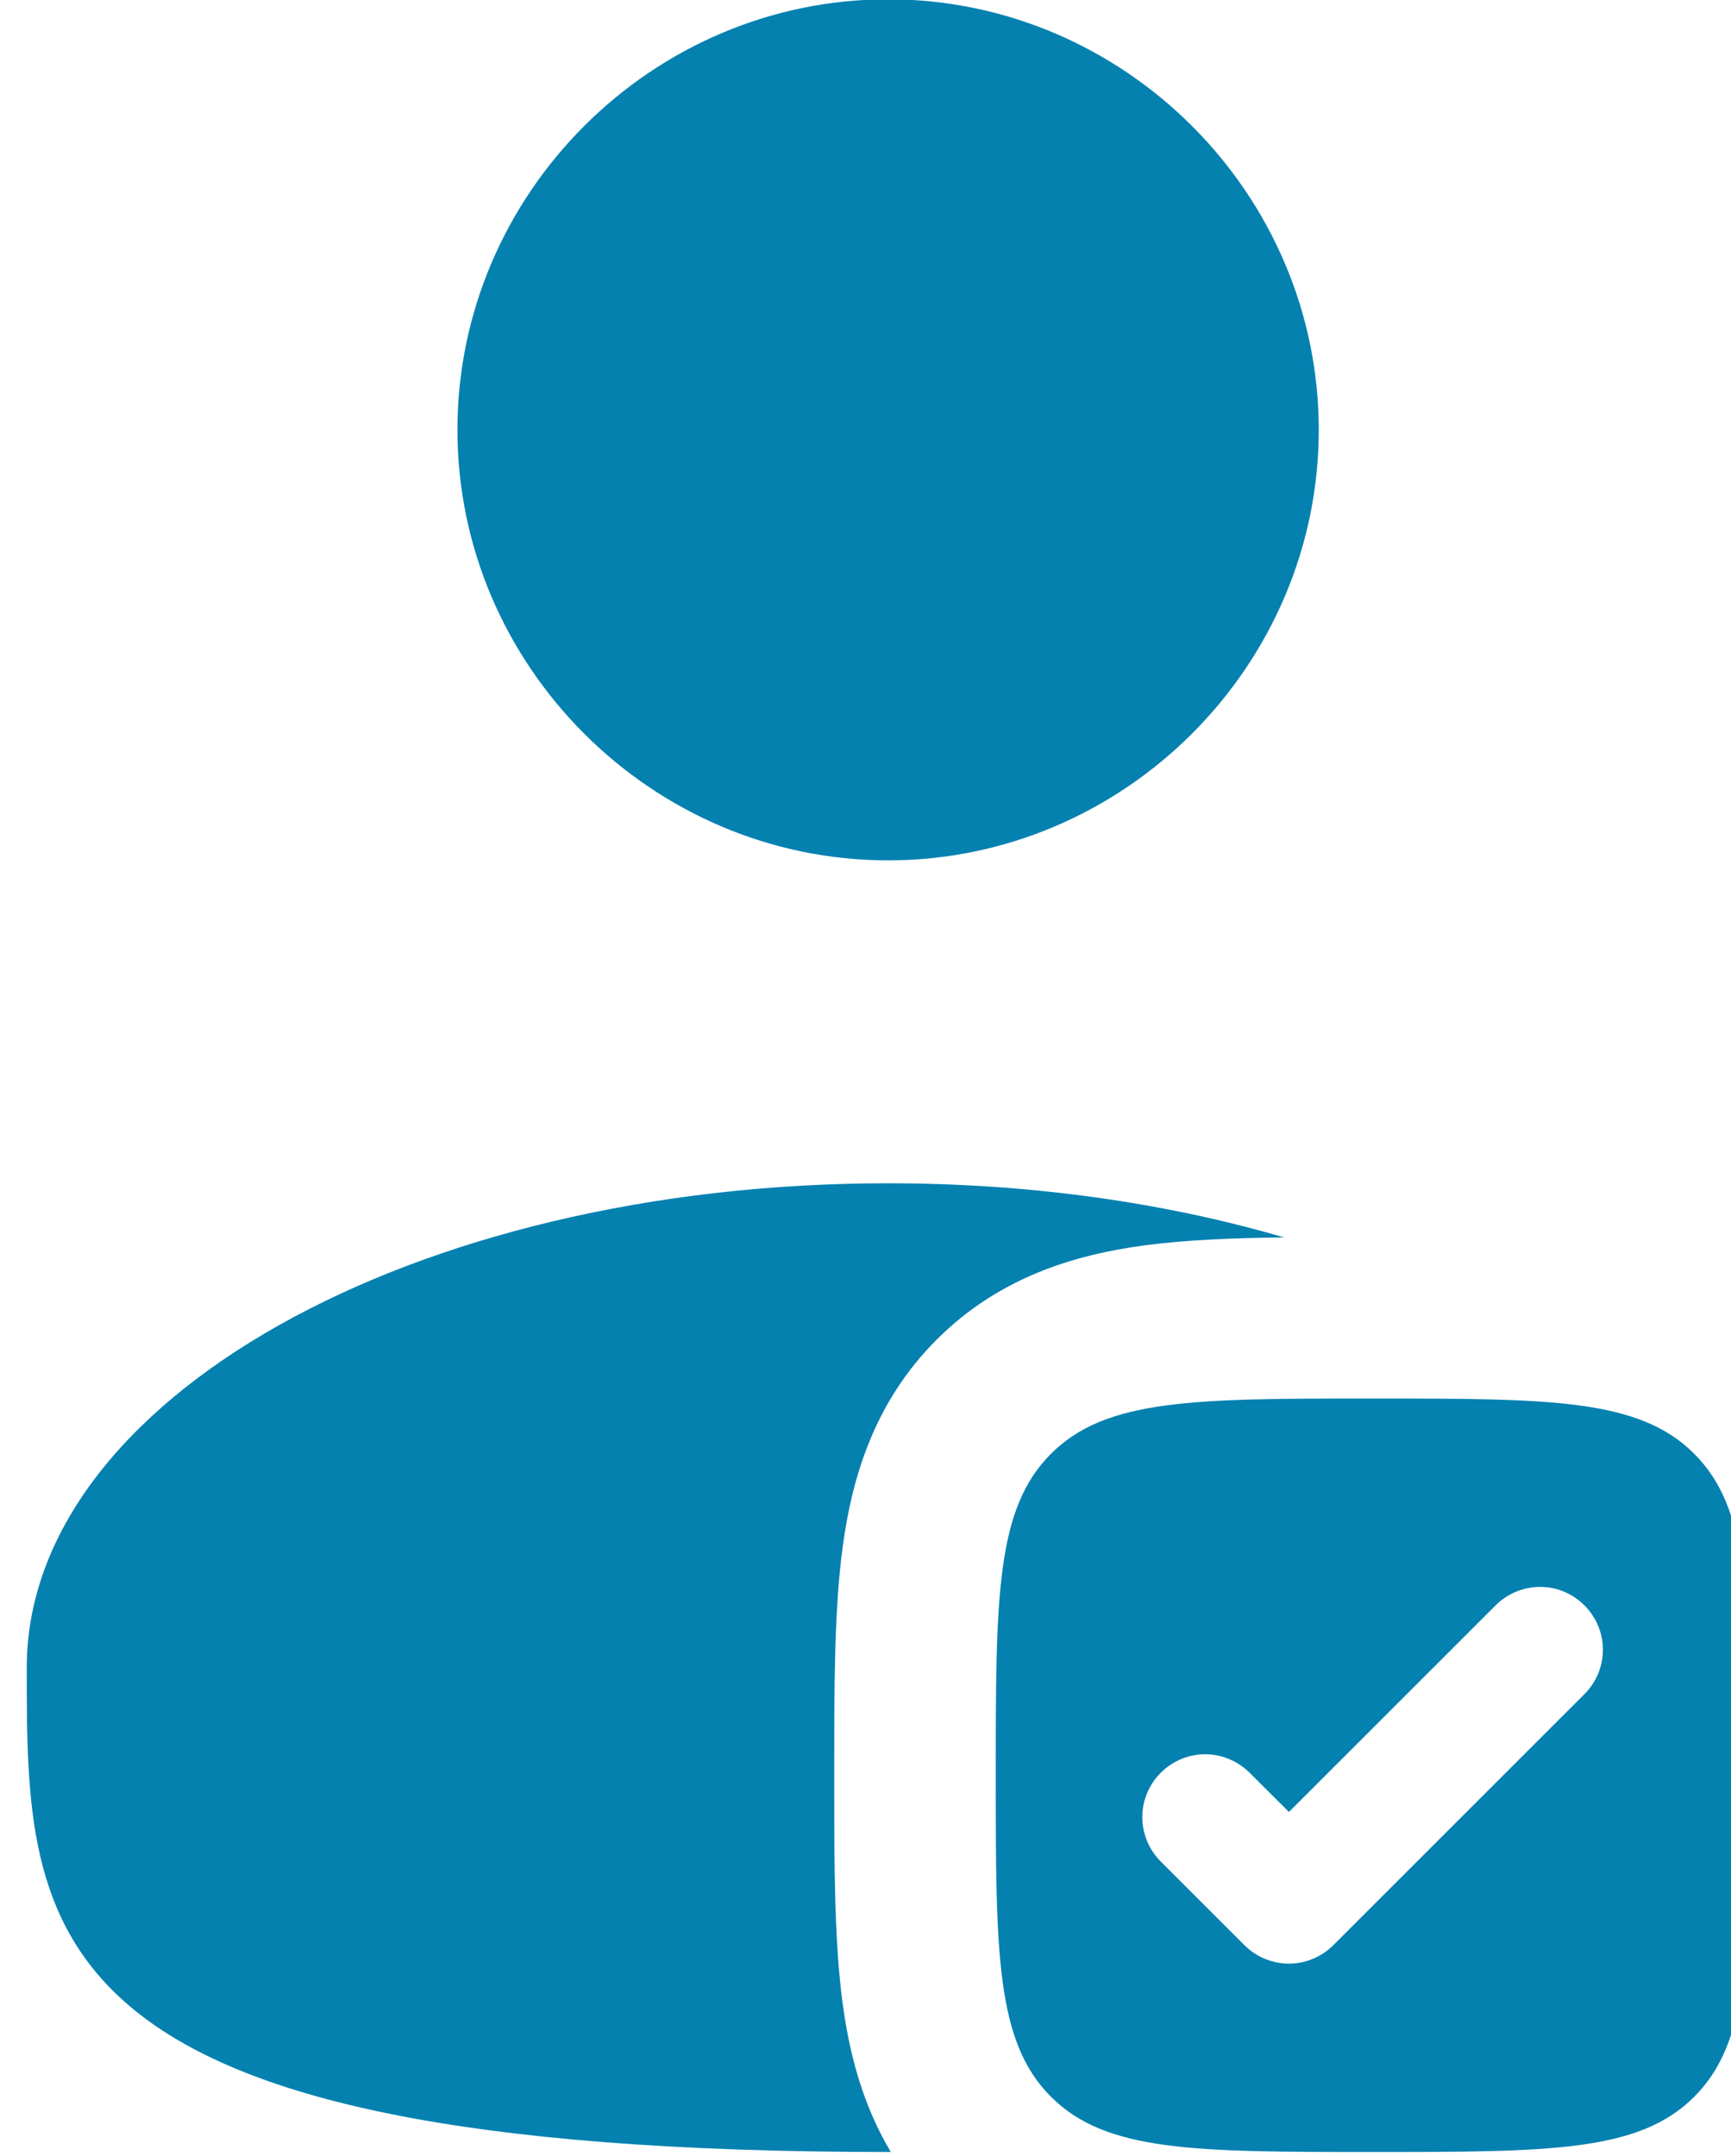
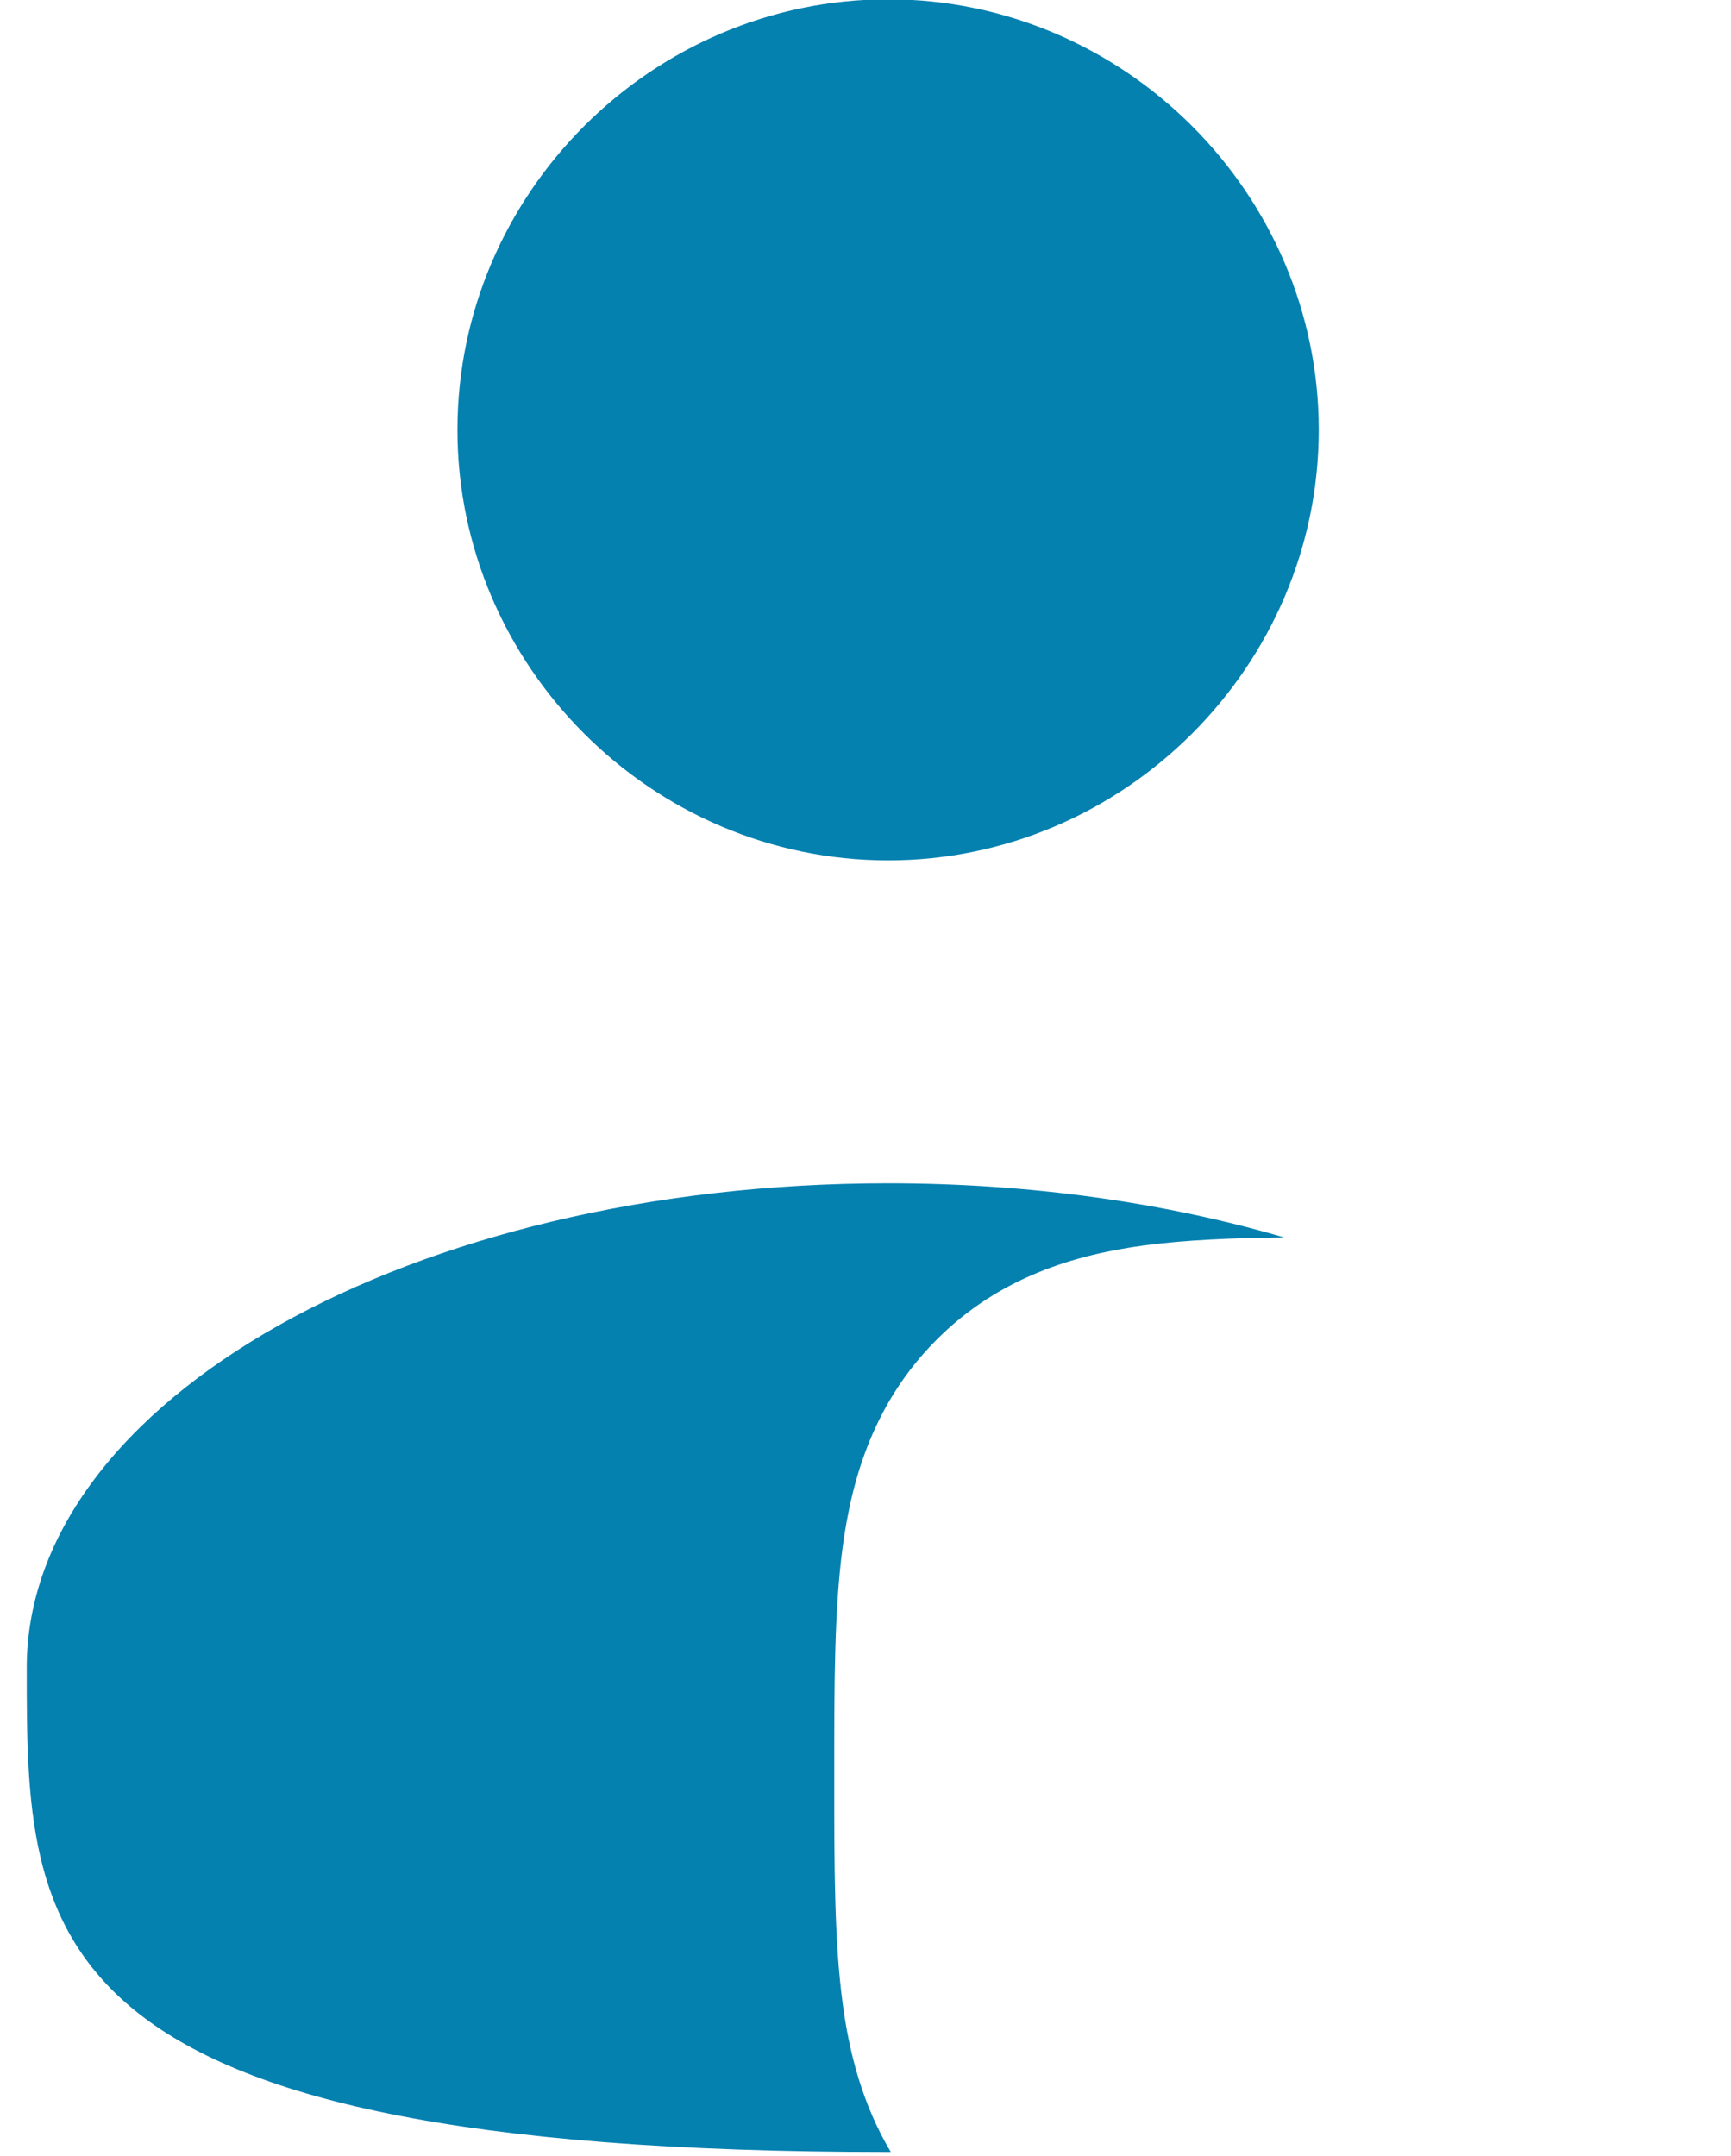
<svg xmlns="http://www.w3.org/2000/svg" width="100%" height="100%" viewBox="0 0 53 66" version="1.1" xml:space="preserve" style="fill-rule:evenodd;clip-rule:evenodd;stroke-linejoin:round;stroke-miterlimit:2;">
  <g transform="matrix(1,0,0,1,-1175.6,-170.125)">
    <g transform="matrix(4.547,0,0,2.86,-8169.53,-303.71)">
      <g transform="matrix(0.725,0,0,1.152,2052.51,163.365)">
        <path d="M16,6C16,8.194 14.194,10 12,10C9.806,10 8,8.194 8,6C8,3.806 9.806,2 12,2C14.194,2 16,3.806 16,6M15.678,13.503C15.205,13.508 14.764,13.526 14.38,13.577C13.737,13.664 13.033,13.87 12.452,14.452C11.87,15.033 11.664,15.737 11.578,16.38C11.5,16.958 11.5,17.664 11.5,18.414L11.5,18.586C11.5,19.336 11.5,20.042 11.578,20.62C11.638,21.071 11.758,21.552 12.025,22L12,22C4,22 4,19.985 4,17.5C4,15.015 7.582,13 12,13C13.326,13 14.577,13.181 15.678,13.503" style="fill:rgb(5,129,176);fill-rule:nonzero;" />
-         <path d="M16.5,22C14.85,22 14.025,22 13.513,21.487C13,20.975 13,20.15 13,18.5C13,16.85 13,16.025 13.513,15.513C14.025,15 14.85,15 16.5,15C18.15,15 18.975,15 19.487,15.513C20,16.025 20,16.85 20,18.5C20,20.15 20,20.975 19.487,21.487C18.975,22 18.15,22 16.5,22M18.468,17.746C18.577,17.637 18.639,17.488 18.639,17.334C18.639,17.013 18.376,16.75 18.056,16.75C17.901,16.75 17.752,16.812 17.643,16.921L15.723,18.841L15.357,18.476C15.248,18.367 15.099,18.305 14.945,18.305C14.624,18.305 14.361,18.568 14.361,18.889C14.361,19.043 14.423,19.192 14.532,19.301L15.31,20.079C15.419,20.188 15.568,20.25 15.723,20.25C15.877,20.25 16.026,20.188 16.135,20.079L18.468,17.746Z" style="fill:rgb(5,129,176);" />
      </g>
    </g>
  </g>
</svg>